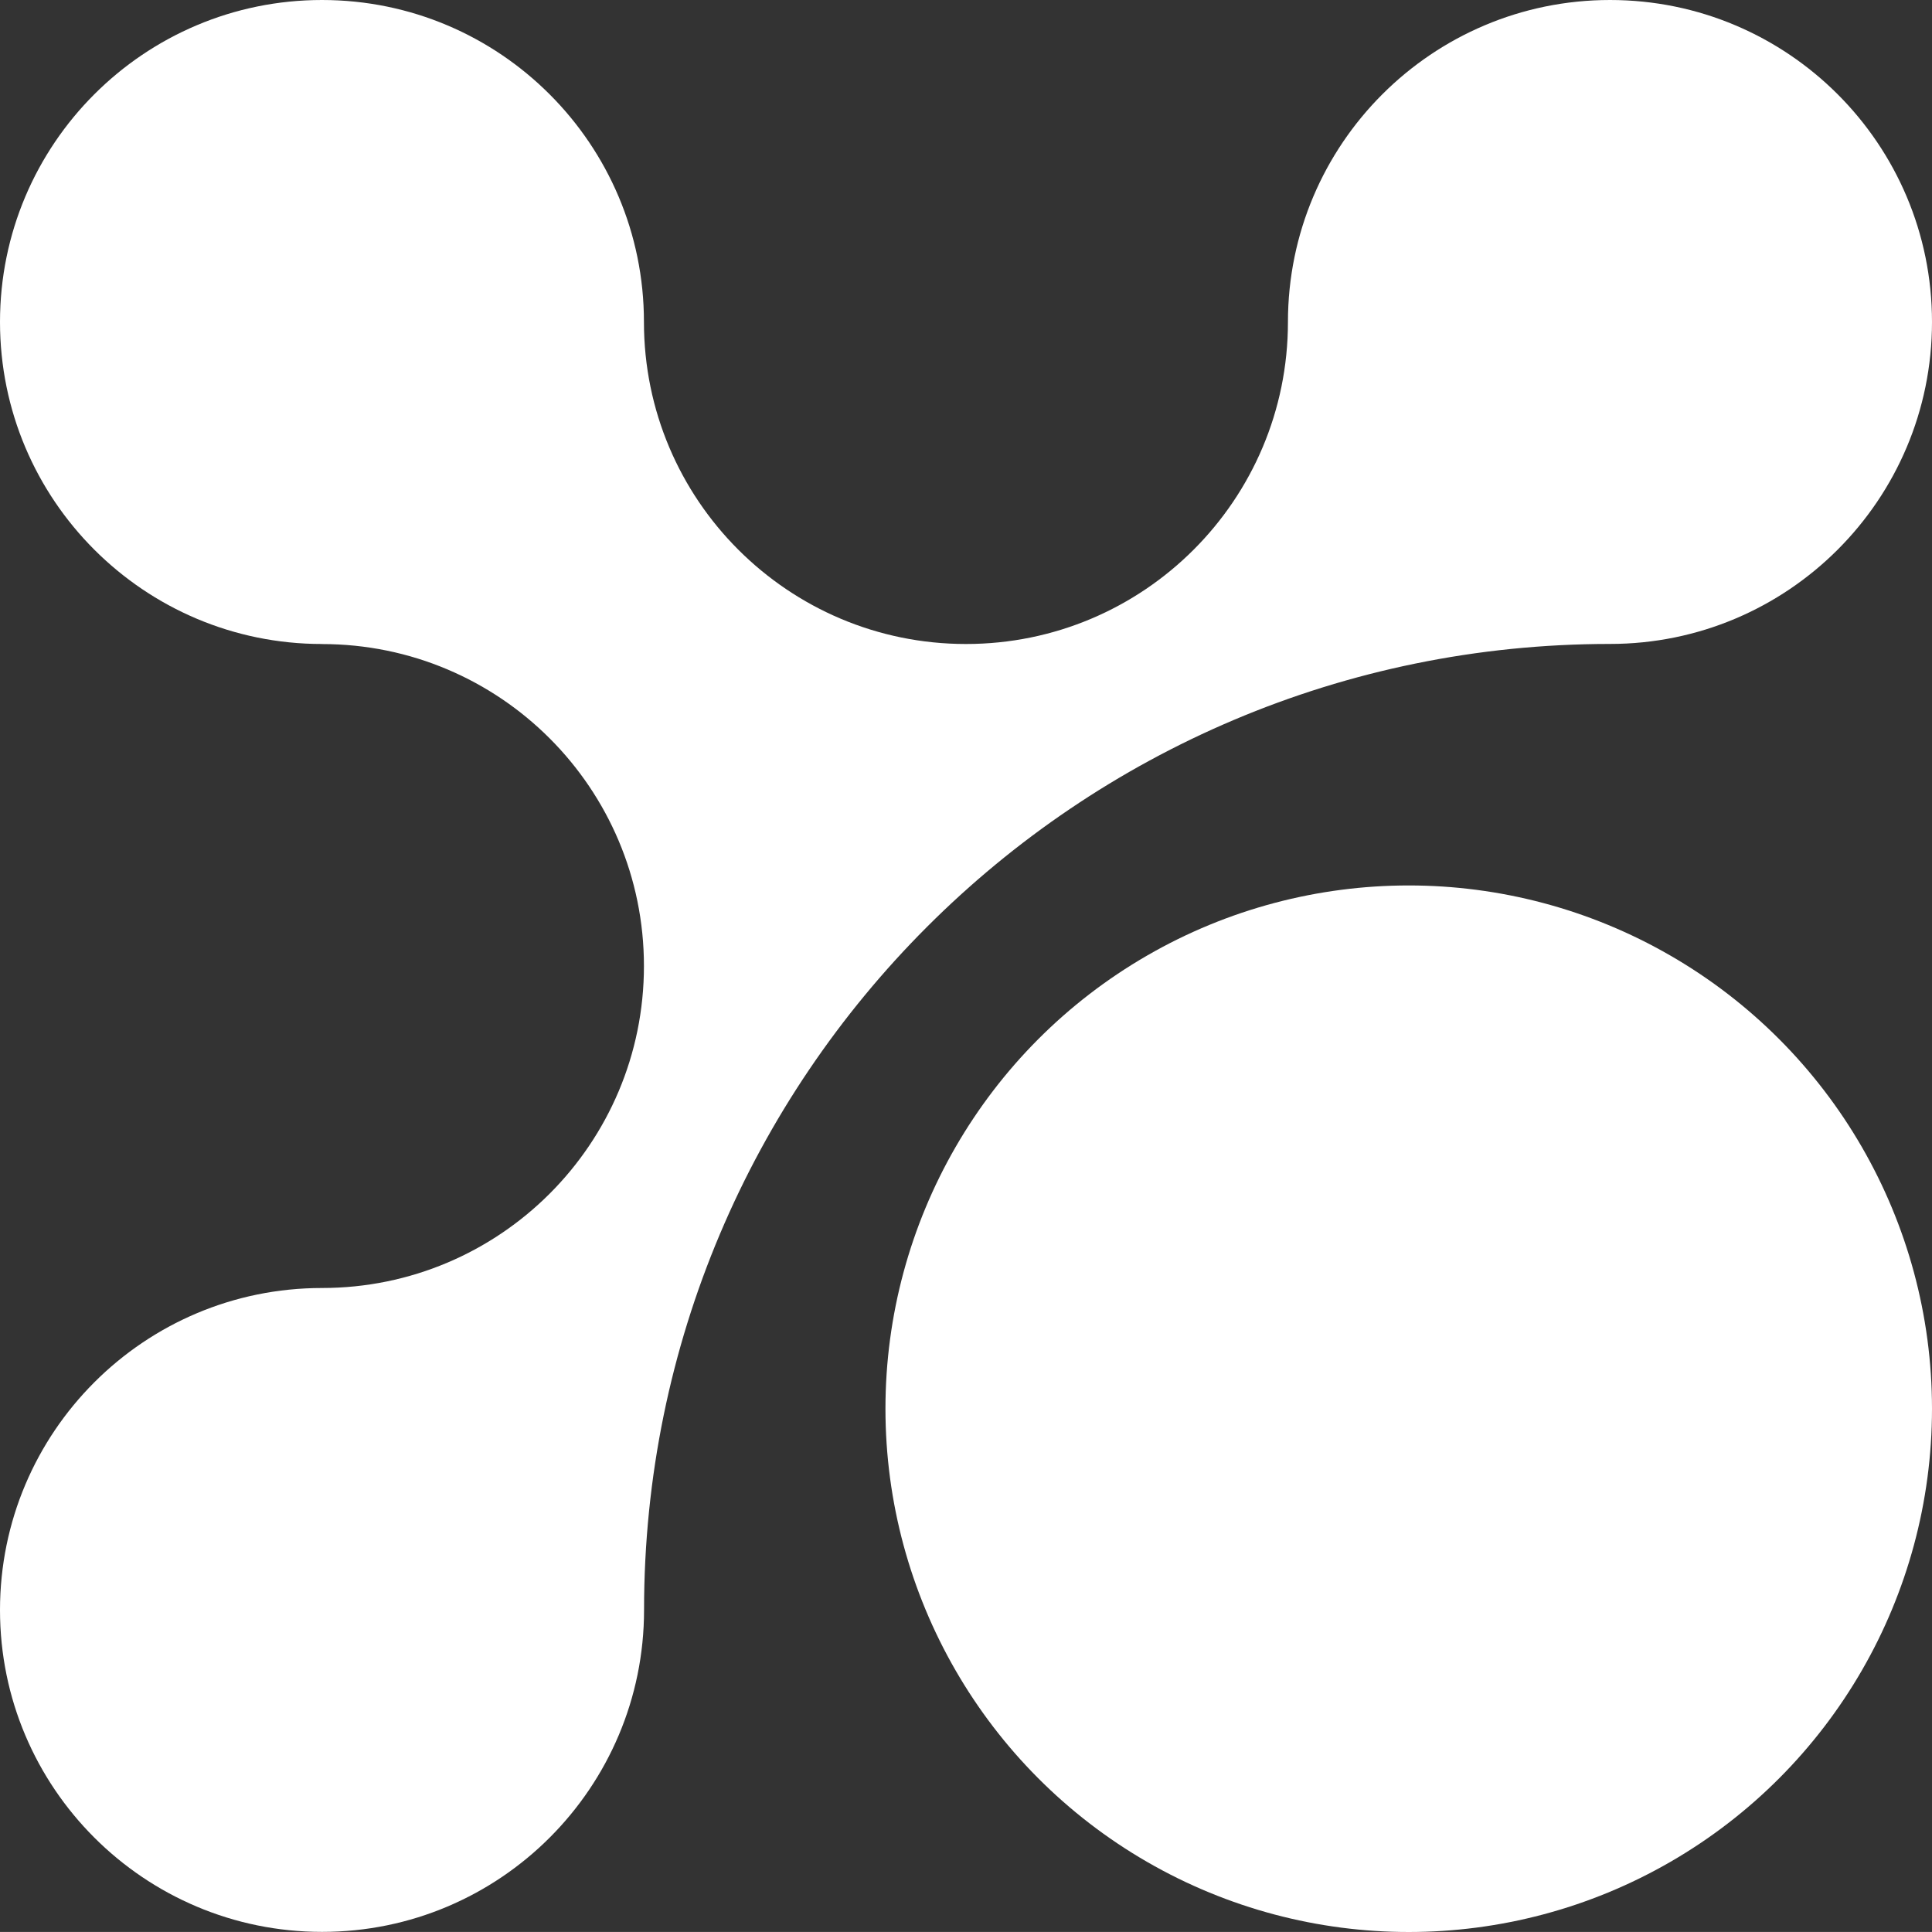
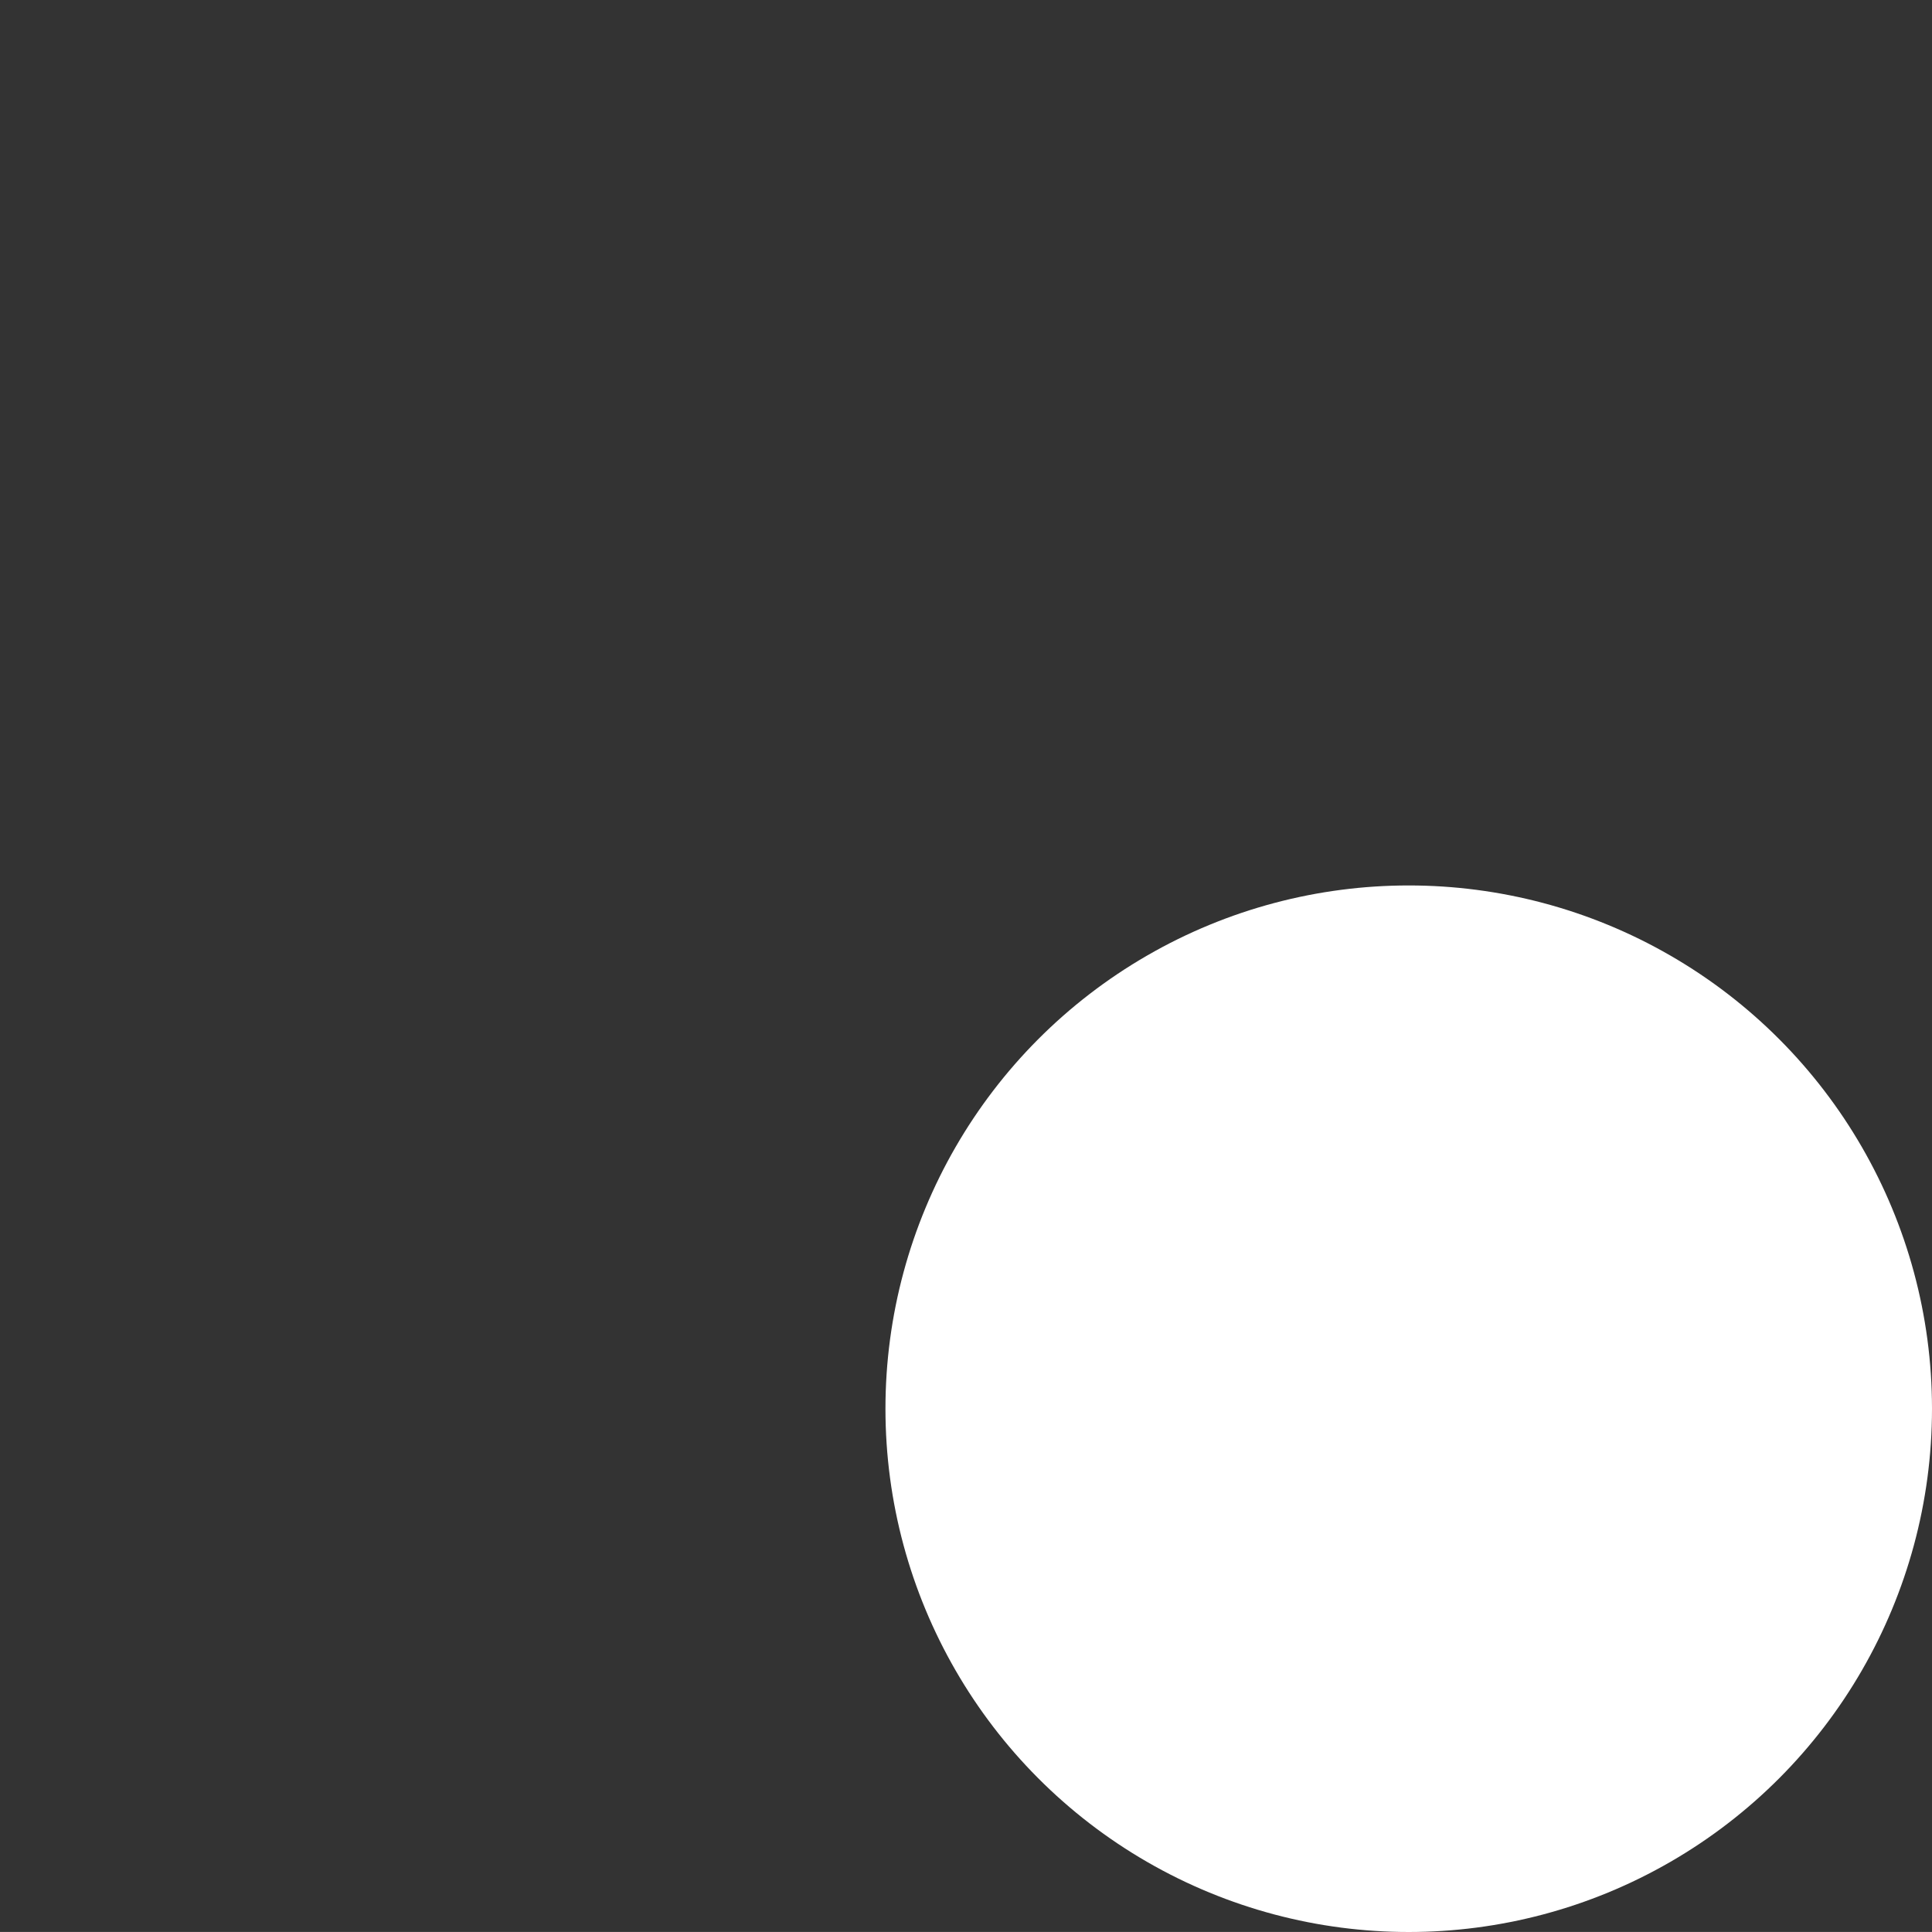
<svg xmlns="http://www.w3.org/2000/svg" id="Layer_2" data-name="Layer 2" viewBox="0 0 339.75 339.74">
  <rect x="0" y="0" width="339.75" height="339.74" fill="#333333" stroke="none" />
  <defs>
    <style>      .cls-1 {        fill: #fff;        stroke-width: 0px;      }    </style>
  </defs>
  <g id="BACKGROUND">
    <g>
-       <path class="cls-1" d="M56.62,113.25C25.36,113.25,0,87.9,0,56.62S25.36,0,56.62,0s56.62,25.35,56.62,56.62,25.36,56.63,56.63,56.63,56.62-25.35,56.62-56.62S251.86,0,283.13,0s56.62,25.35,56.62,56.62-25.35,56.62-56.62,56.62c-93.83,0-169.87,76.08-169.87,169.87,0,31.25-25.35,56.62-56.62,56.62S0,314.4,0,283.13s25.35-56.63,56.62-56.63,56.62-25.35,56.62-56.62-25.34-56.62-56.62-56.62h0Z" />
      <circle class="cls-1" cx="247.73" cy="247.73" r="92.02" />
    </g>
  </g>
</svg>